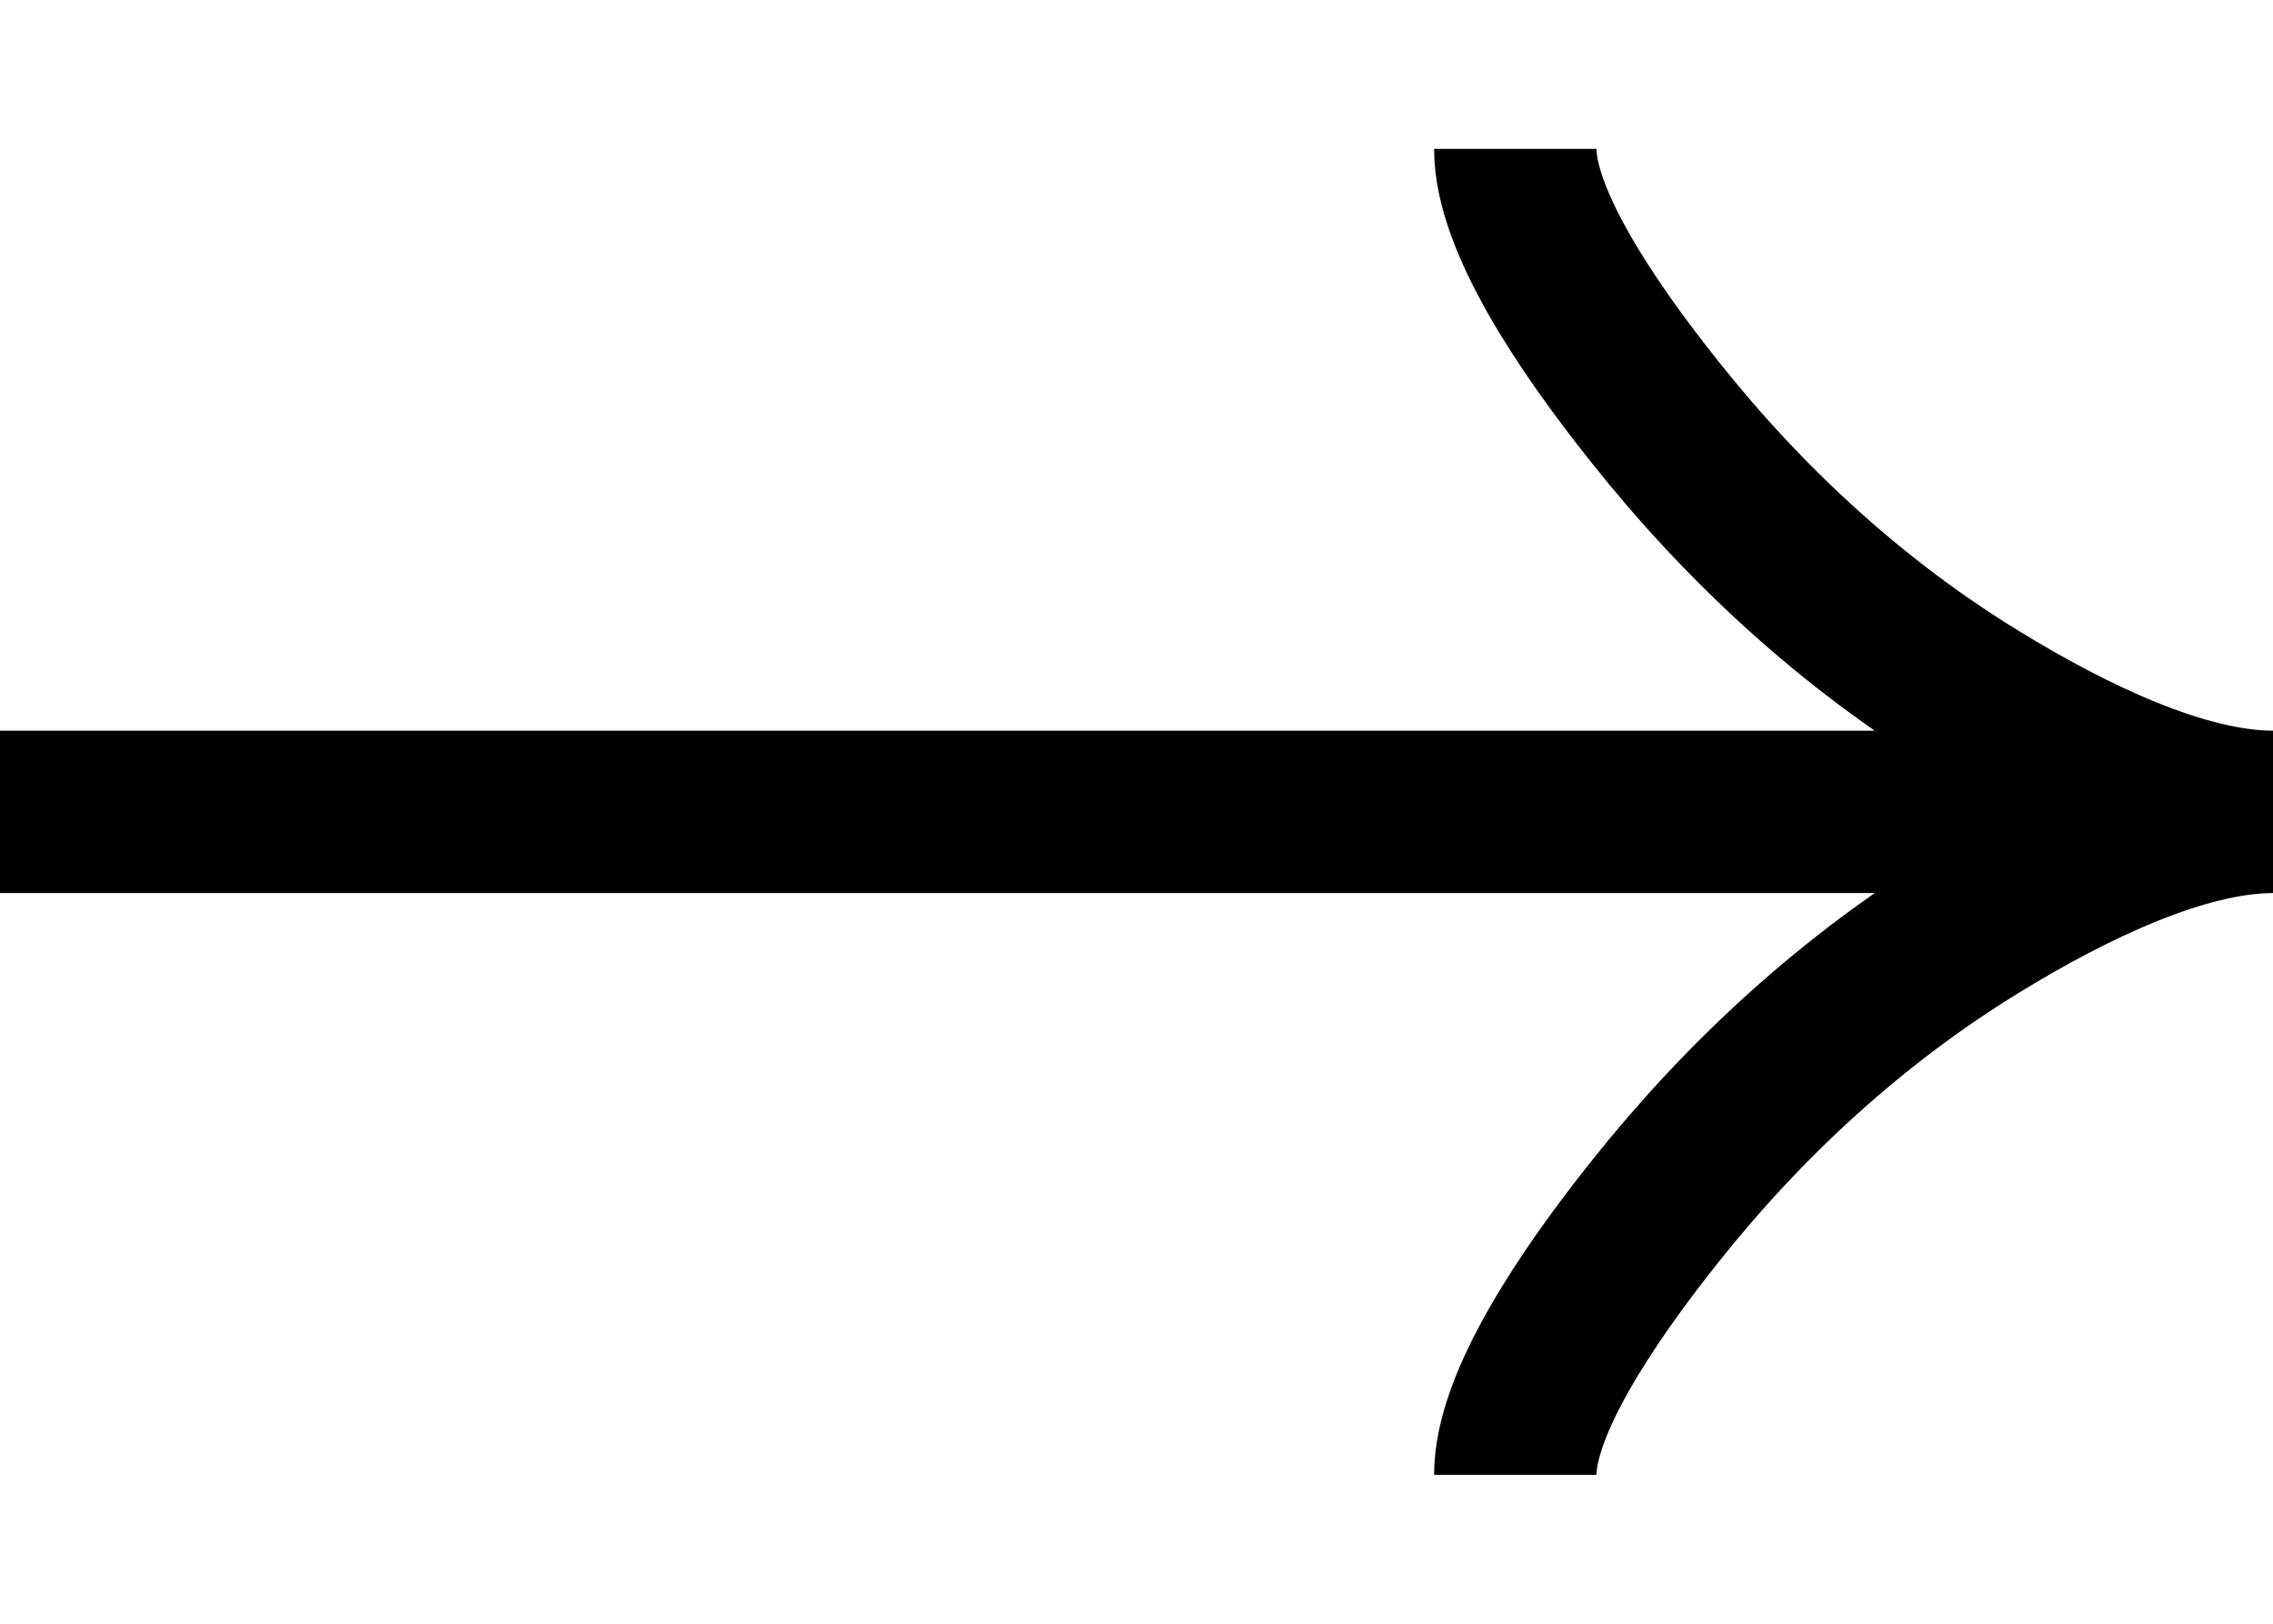
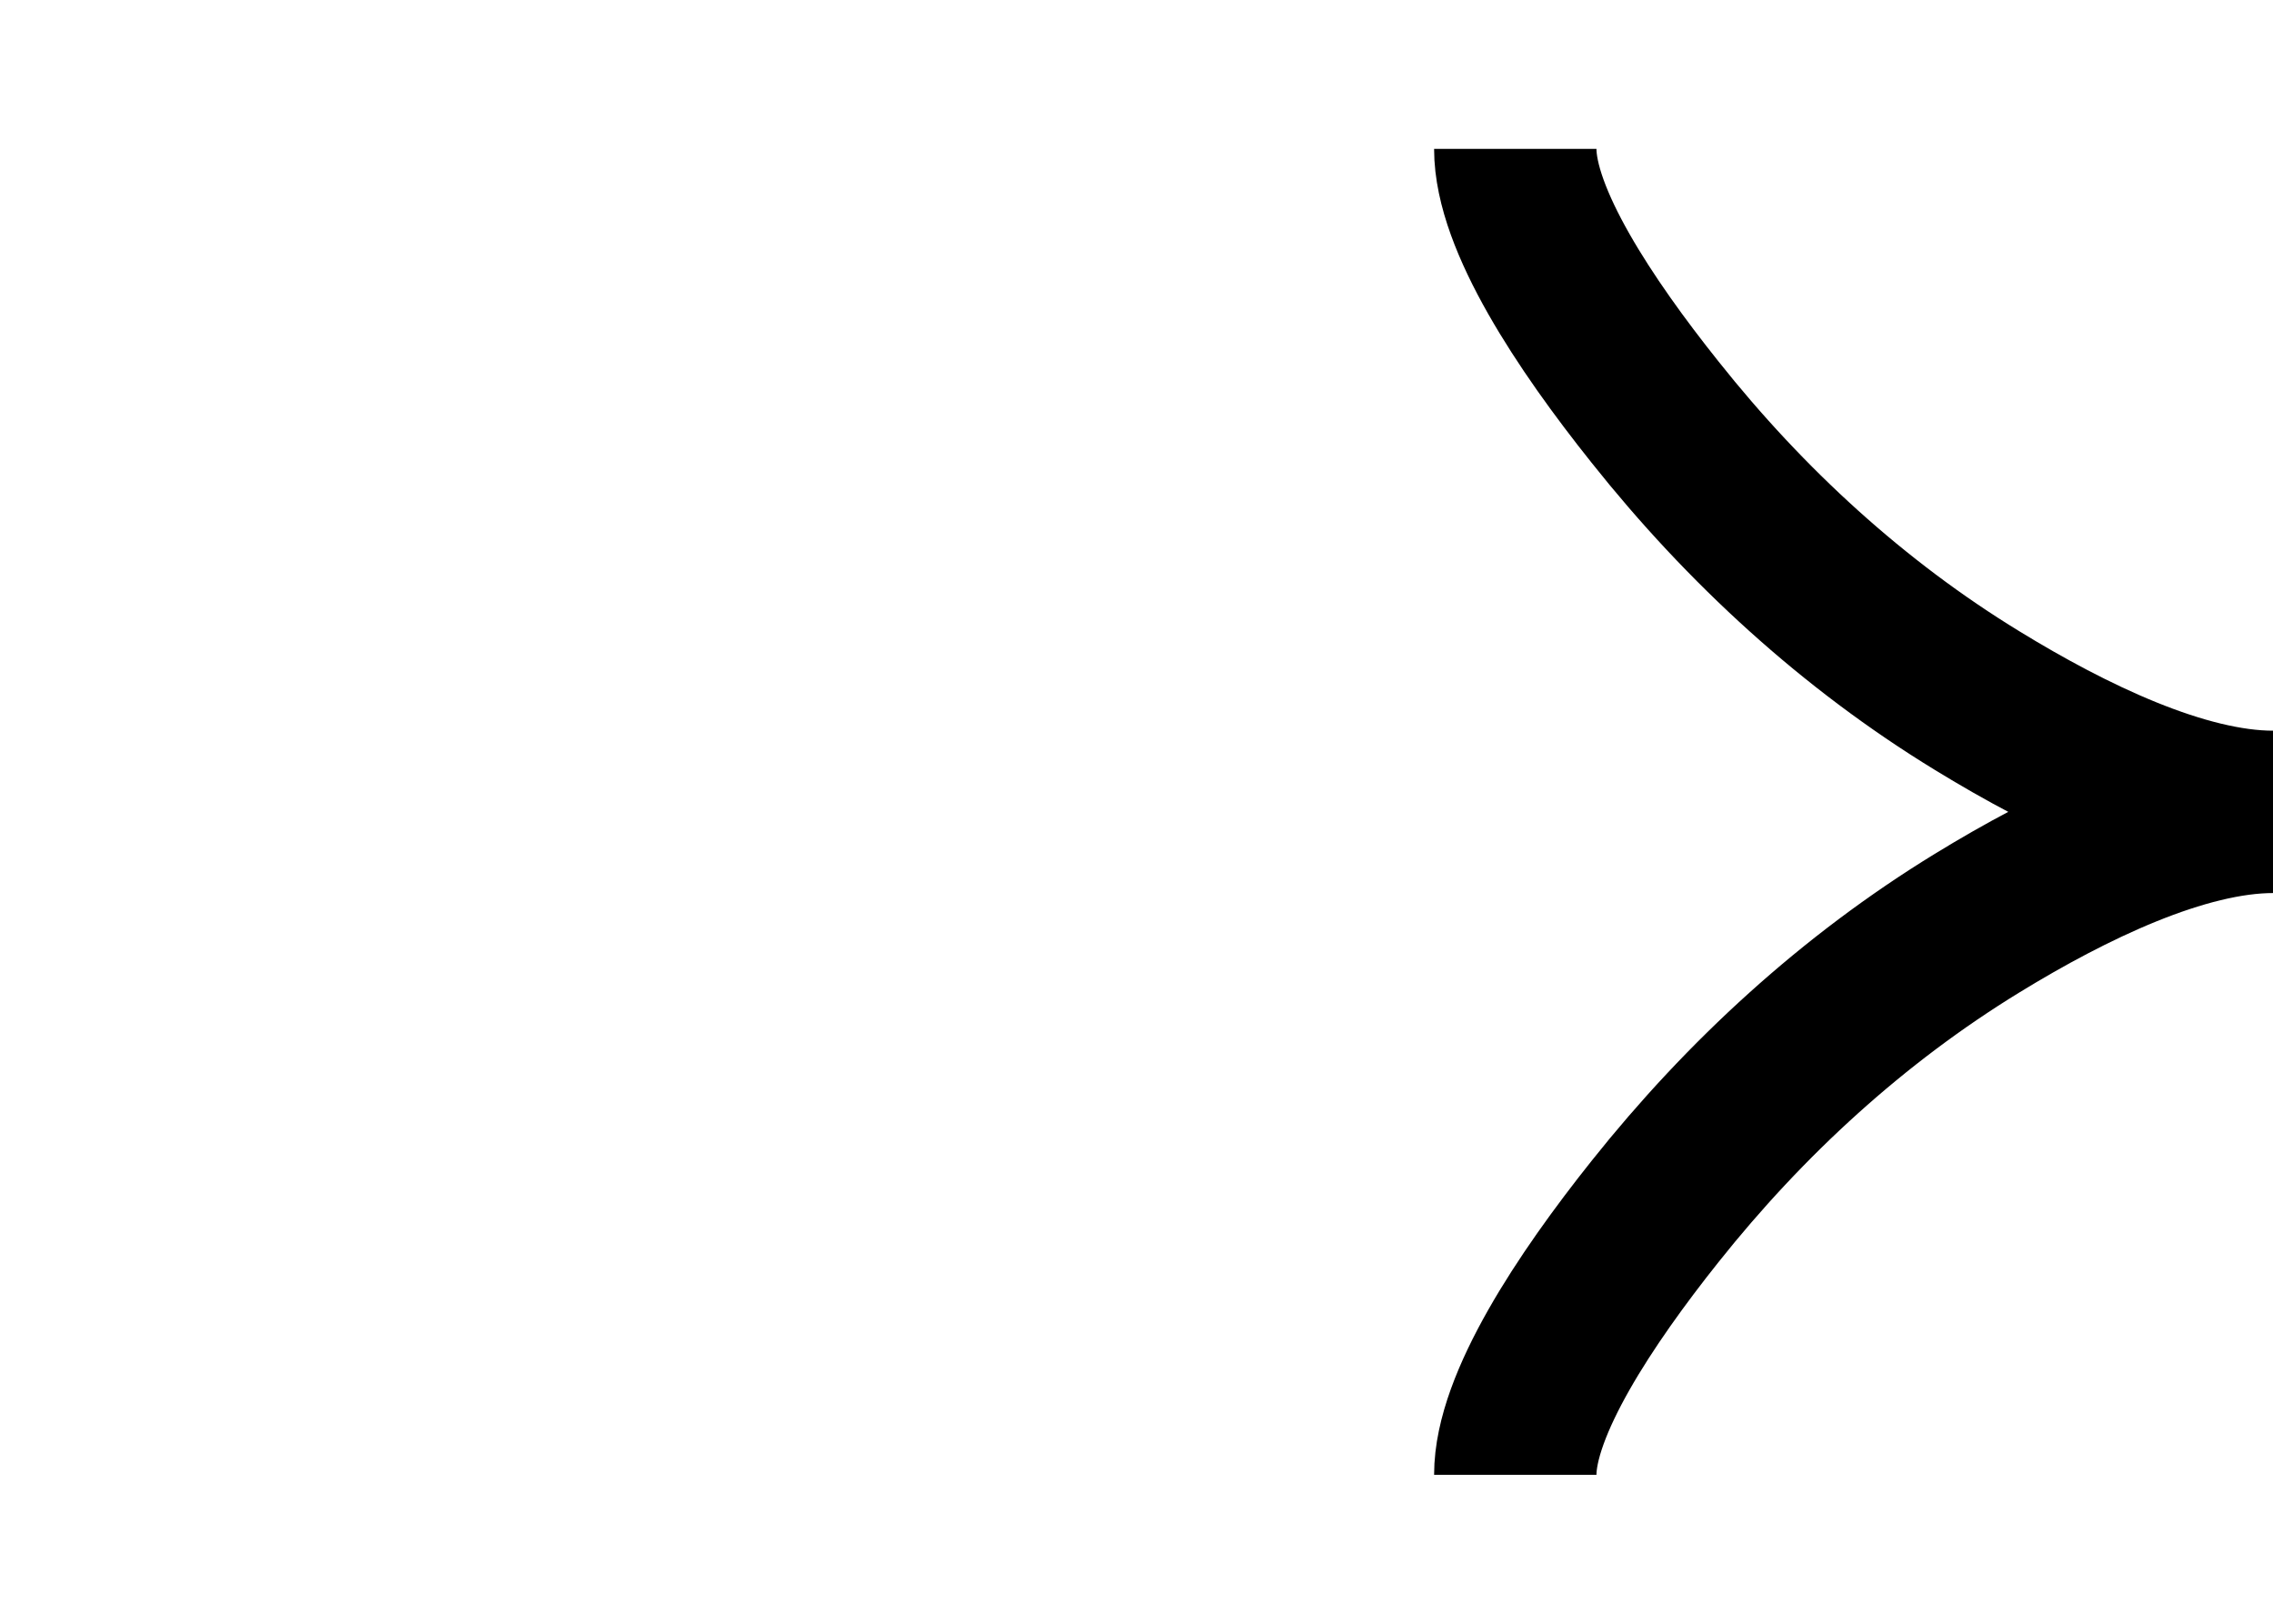
<svg xmlns="http://www.w3.org/2000/svg" width="14" height="10" viewBox="0 0 14 10" fill="none">
-   <path d="M9.333 0.917C9.333 1.35 9.761 1.996 10.194 2.538C10.75 3.238 11.415 3.849 12.178 4.315C12.749 4.665 13.442 5 14 5M14 5C13.442 5 12.749 5.335 12.178 5.685C11.415 6.152 10.75 6.762 10.194 7.461C9.761 8.004 9.333 8.652 9.333 9.083M14 5L-2.56267e-06 5" stroke="black" />
+   <path d="M9.333 0.917C9.333 1.35 9.761 1.996 10.194 2.538C10.75 3.238 11.415 3.849 12.178 4.315C12.749 4.665 13.442 5 14 5M14 5C13.442 5 12.749 5.335 12.178 5.685C11.415 6.152 10.75 6.762 10.194 7.461C9.761 8.004 9.333 8.652 9.333 9.083M14 5" stroke="black" />
</svg>